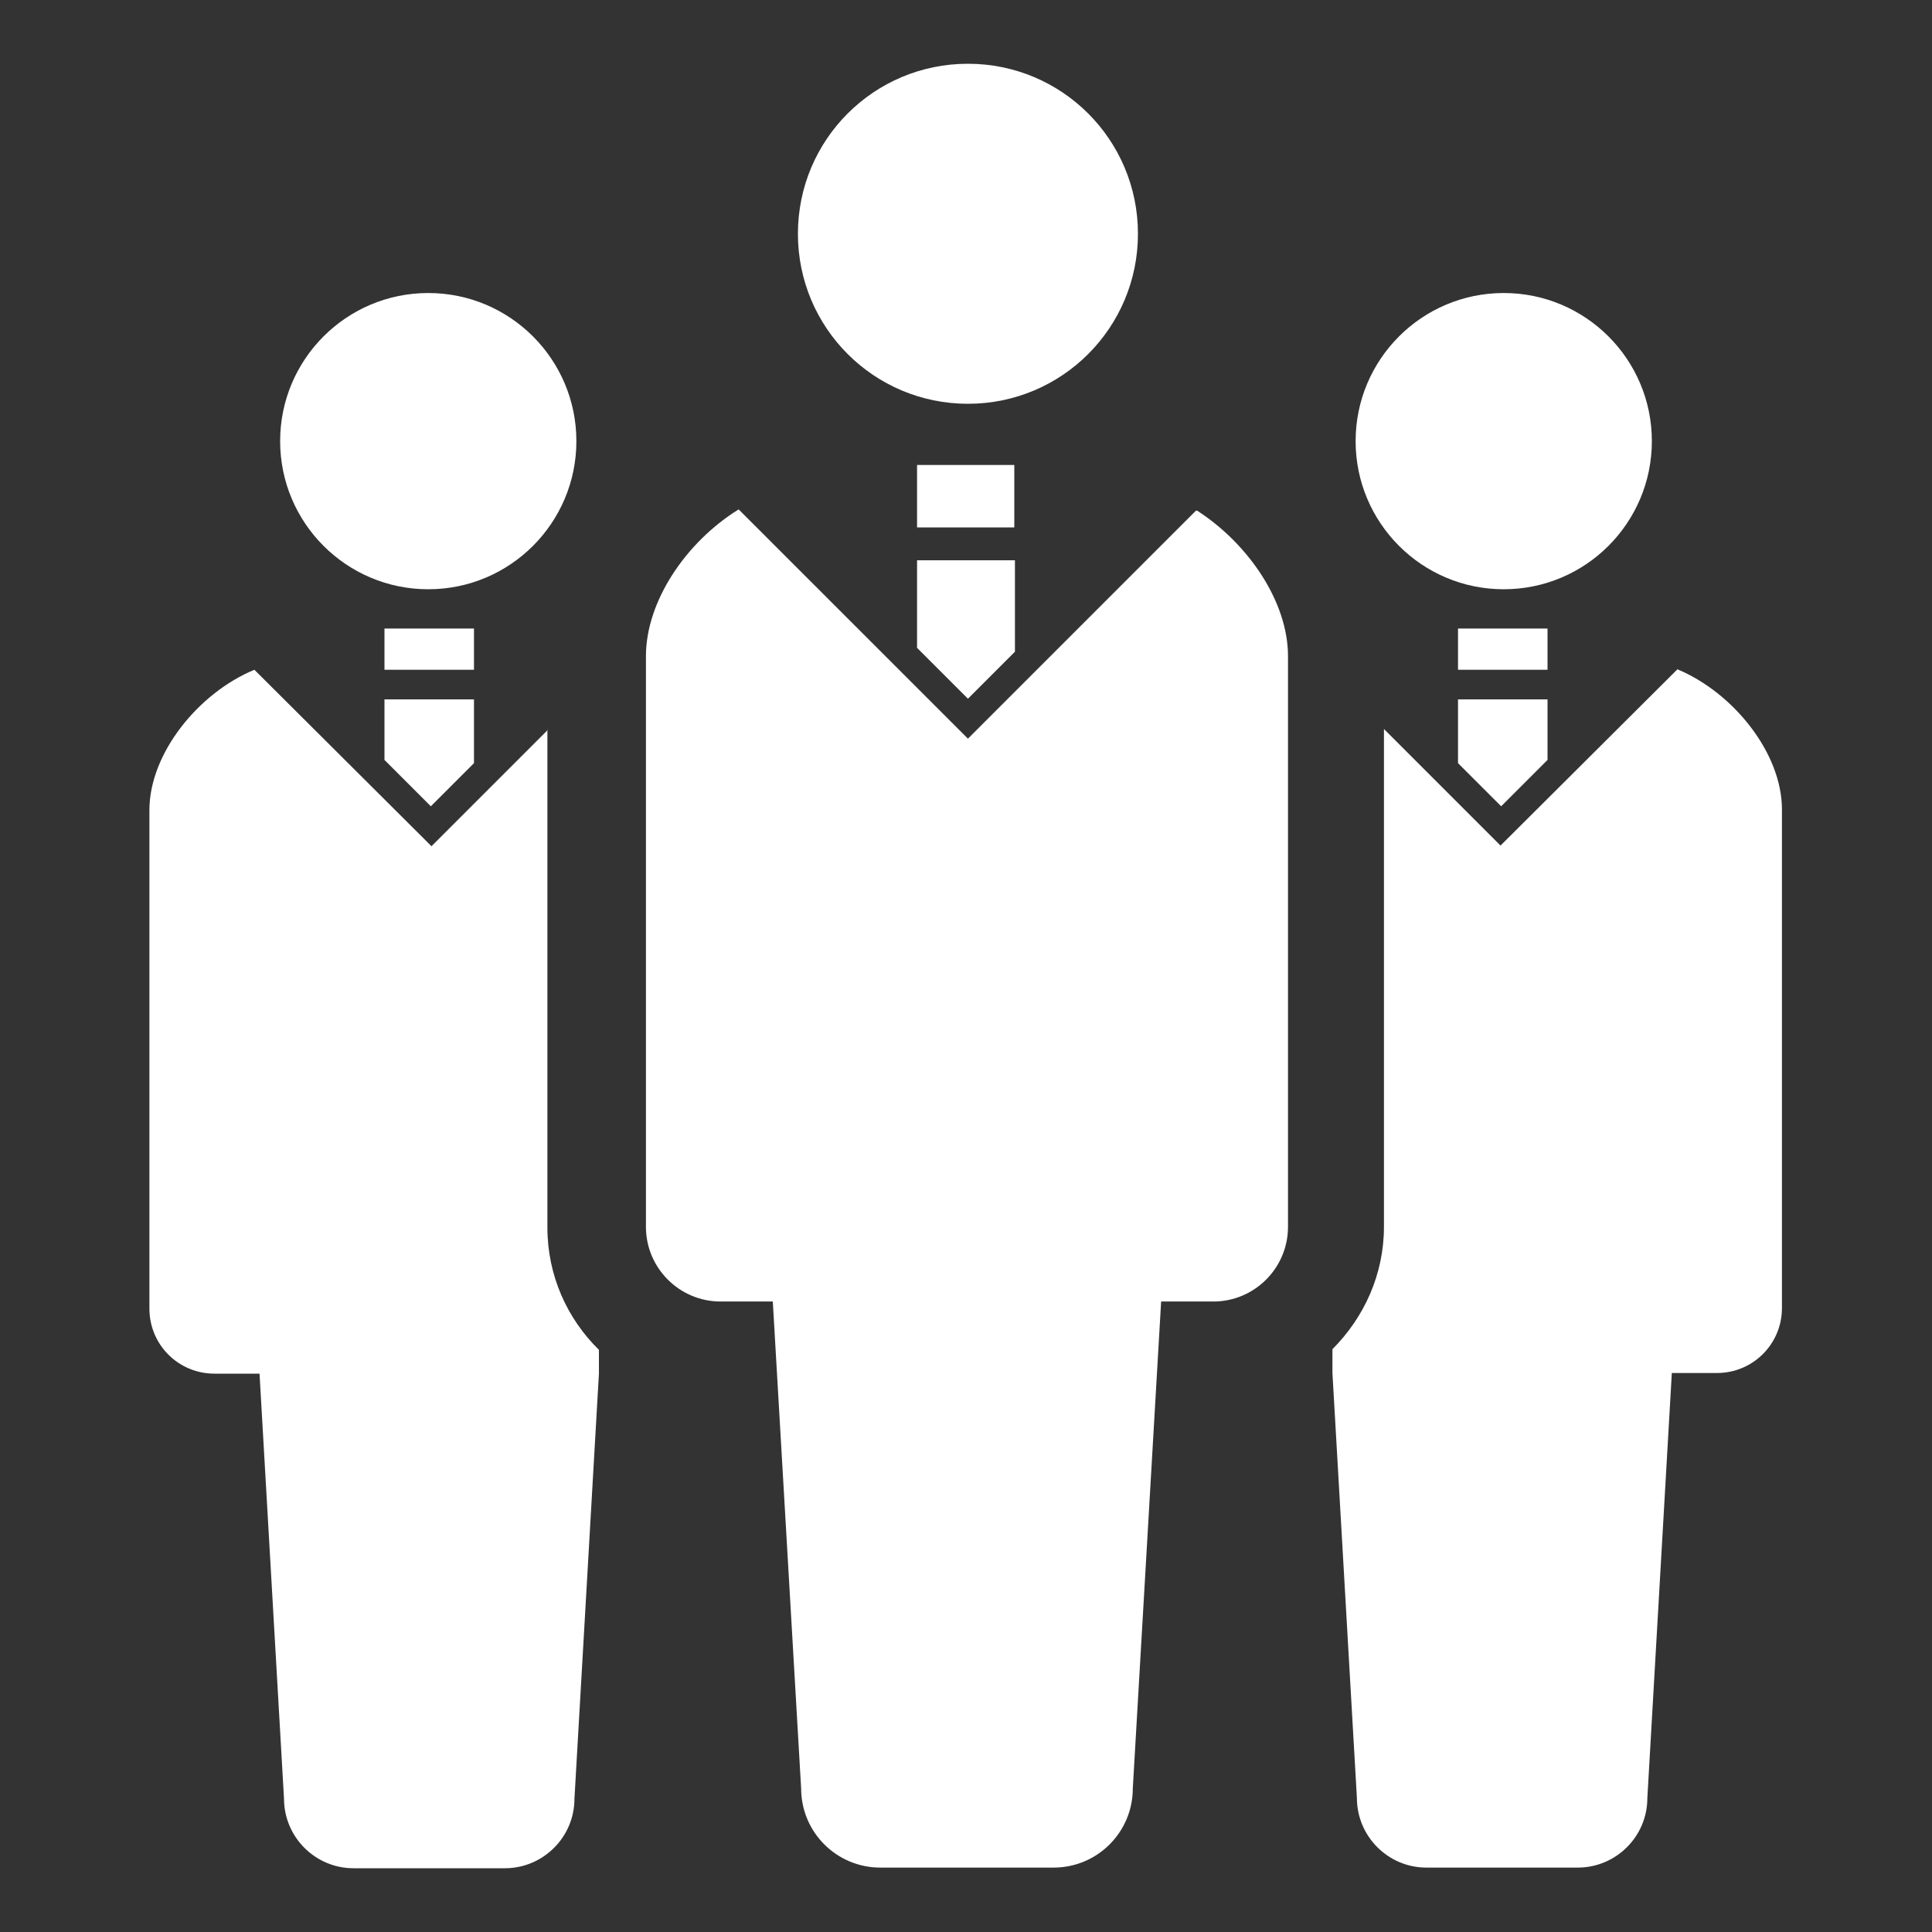
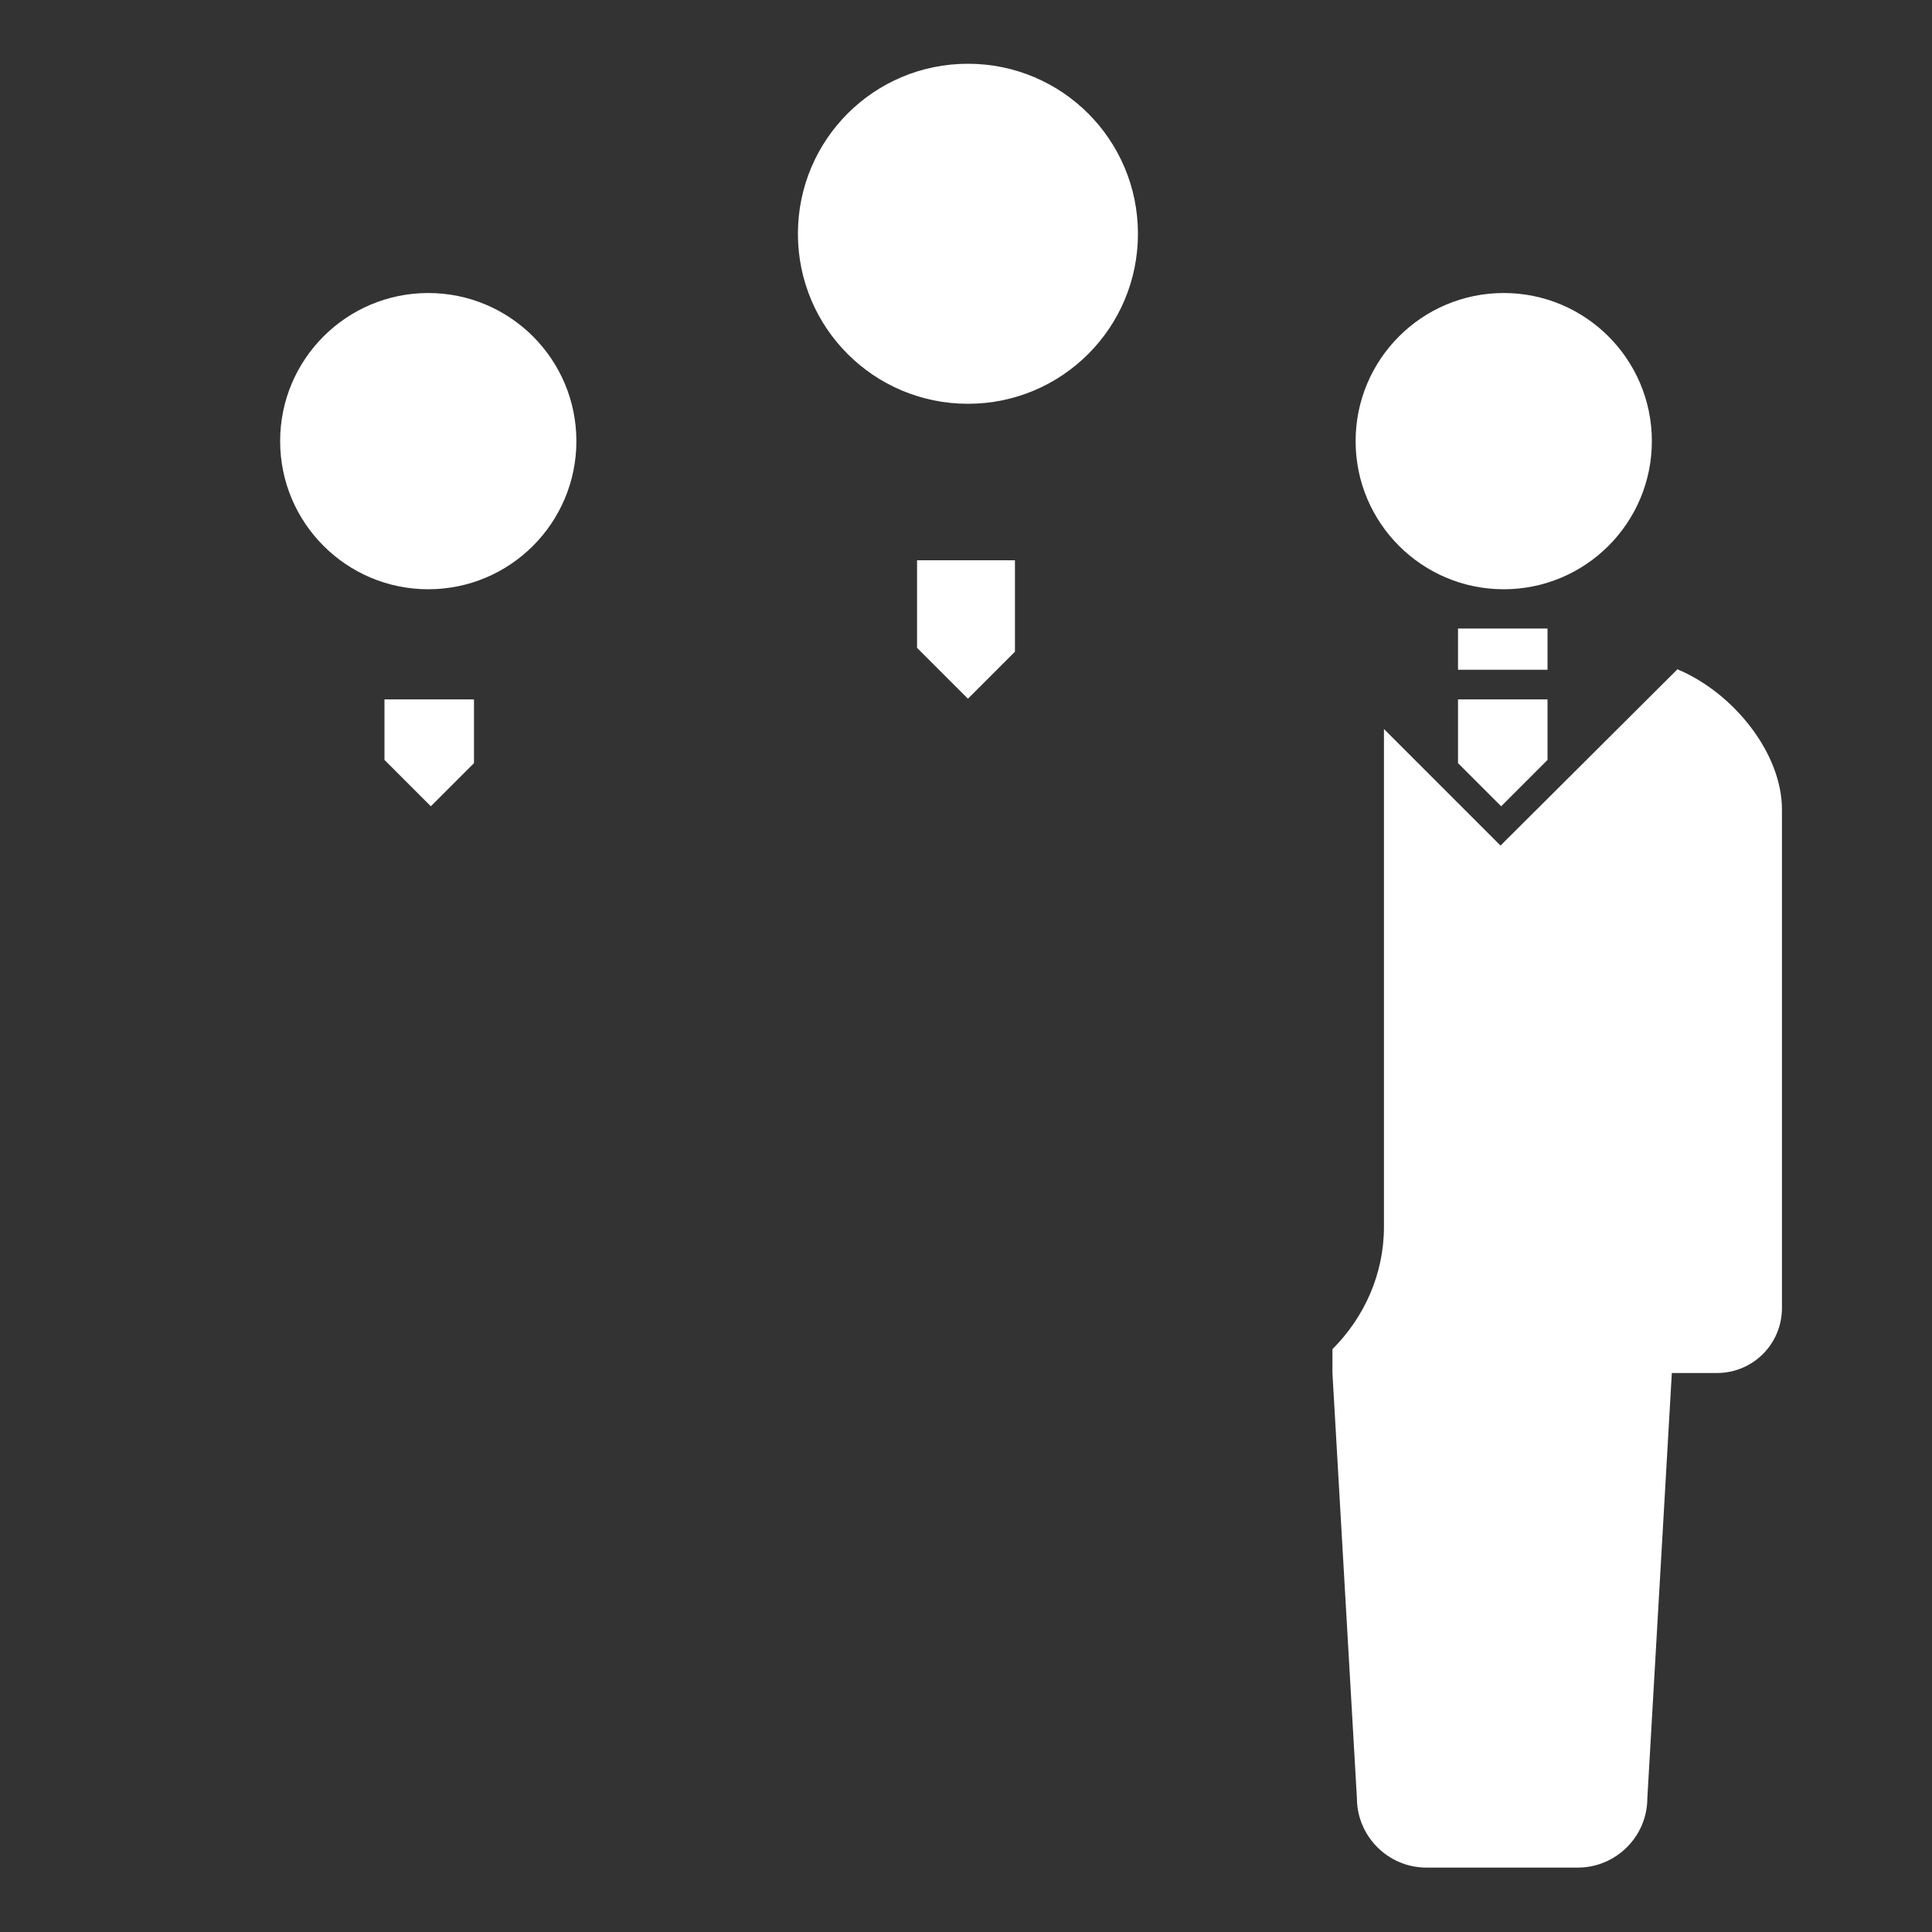
<svg xmlns="http://www.w3.org/2000/svg" id="_レイヤー_1" data-name="レイヤー 1" version="1.1" viewBox="0 0 30 30">
  <rect x="0" y="0" width="30" height="30" fill="#333333" stroke="none" />
  <defs>
    <style>
      .cls-1 {
        fill: #fff;
        stroke-width: 0px;
      }
    </style>
  </defs>
  <path class="cls-1" d="M15.03,6.27c1.46,0,2.64-1.18,2.64-2.64s-1.18-2.64-2.64-2.64-2.64,1.18-2.64,2.64c0,1.46,1.18,2.64,2.64,2.64Z" />
-   <path class="cls-1" d="M18.57,7.93l-3.54,3.54-3.56-3.56c-.81.5-1.44,1.42-1.44,2.28v8.86c0,.64.52,1.16,1.16,1.16h.81l.44,7.56c0,.68.55,1.23,1.23,1.23h2.69c.68,0,1.23-.55,1.23-1.23l.44-7.56h.81c.64,0,1.16-.52,1.16-1.16v-8.86c0-.85-.62-1.75-1.41-2.26Z" />
  <polygon class="cls-1" points="14.24 10.06 15.03 10.85 15.76 10.12 15.76 8.7 14.24 8.7 14.24 10.06" />
-   <rect class="cls-1" x="14.24" y="7.22" width="1.51" height=".97" />
  <path class="cls-1" d="M23.35,9.15c1.27,0,2.3-1.03,2.3-2.3s-1.03-2.3-2.3-2.3-2.3,1.03-2.3,2.3,1.03,2.3,2.3,2.3Z" />
  <path class="cls-1" d="M26.05,10.39l-2.75,2.74-1.81-1.81v7.73c0,.74-.31,1.41-.8,1.9v.37l.38,6.6c0,.59.48,1.08,1.08,1.08h2.35c.59,0,1.08-.48,1.08-1.08l.38-6.6h.7c.56,0,1.01-.45,1.01-1.01v-7.74c0-.88-.76-1.82-1.63-2.18Z" />
  <polygon class="cls-1" points="23.31 12.52 24.03 11.8 24.03 10.86 22.64 10.86 22.64 11.85 23.31 12.52" />
  <rect class="cls-1" x="22.64" y="9.76" width="1.39" height=".64" />
  <path class="cls-1" d="M6.65,9.15c1.27,0,2.3-1.03,2.3-2.3s-1.03-2.3-2.3-2.3-2.3,1.03-2.3,2.3c0,1.27,1.03,2.3,2.3,2.3Z" />
-   <path class="cls-1" d="M8.51,11.33l-1.81,1.81-2.75-2.74c-.87.36-1.63,1.3-1.63,2.18v7.74c0,.56.45,1.01,1.01,1.01h.7l.38,6.6c0,.59.48,1.08,1.08,1.08h2.35c.59,0,1.08-.48,1.08-1.08l.38-6.6v-.37c-.49-.48-.8-1.15-.8-1.9v-7.73h0Z" />
  <polygon class="cls-1" points="6.69 12.52 7.36 11.85 7.36 10.86 5.97 10.86 5.97 11.8 6.69 12.52" />
-   <rect class="cls-1" x="5.97" y="9.76" width="1.39" height=".64" />
</svg>